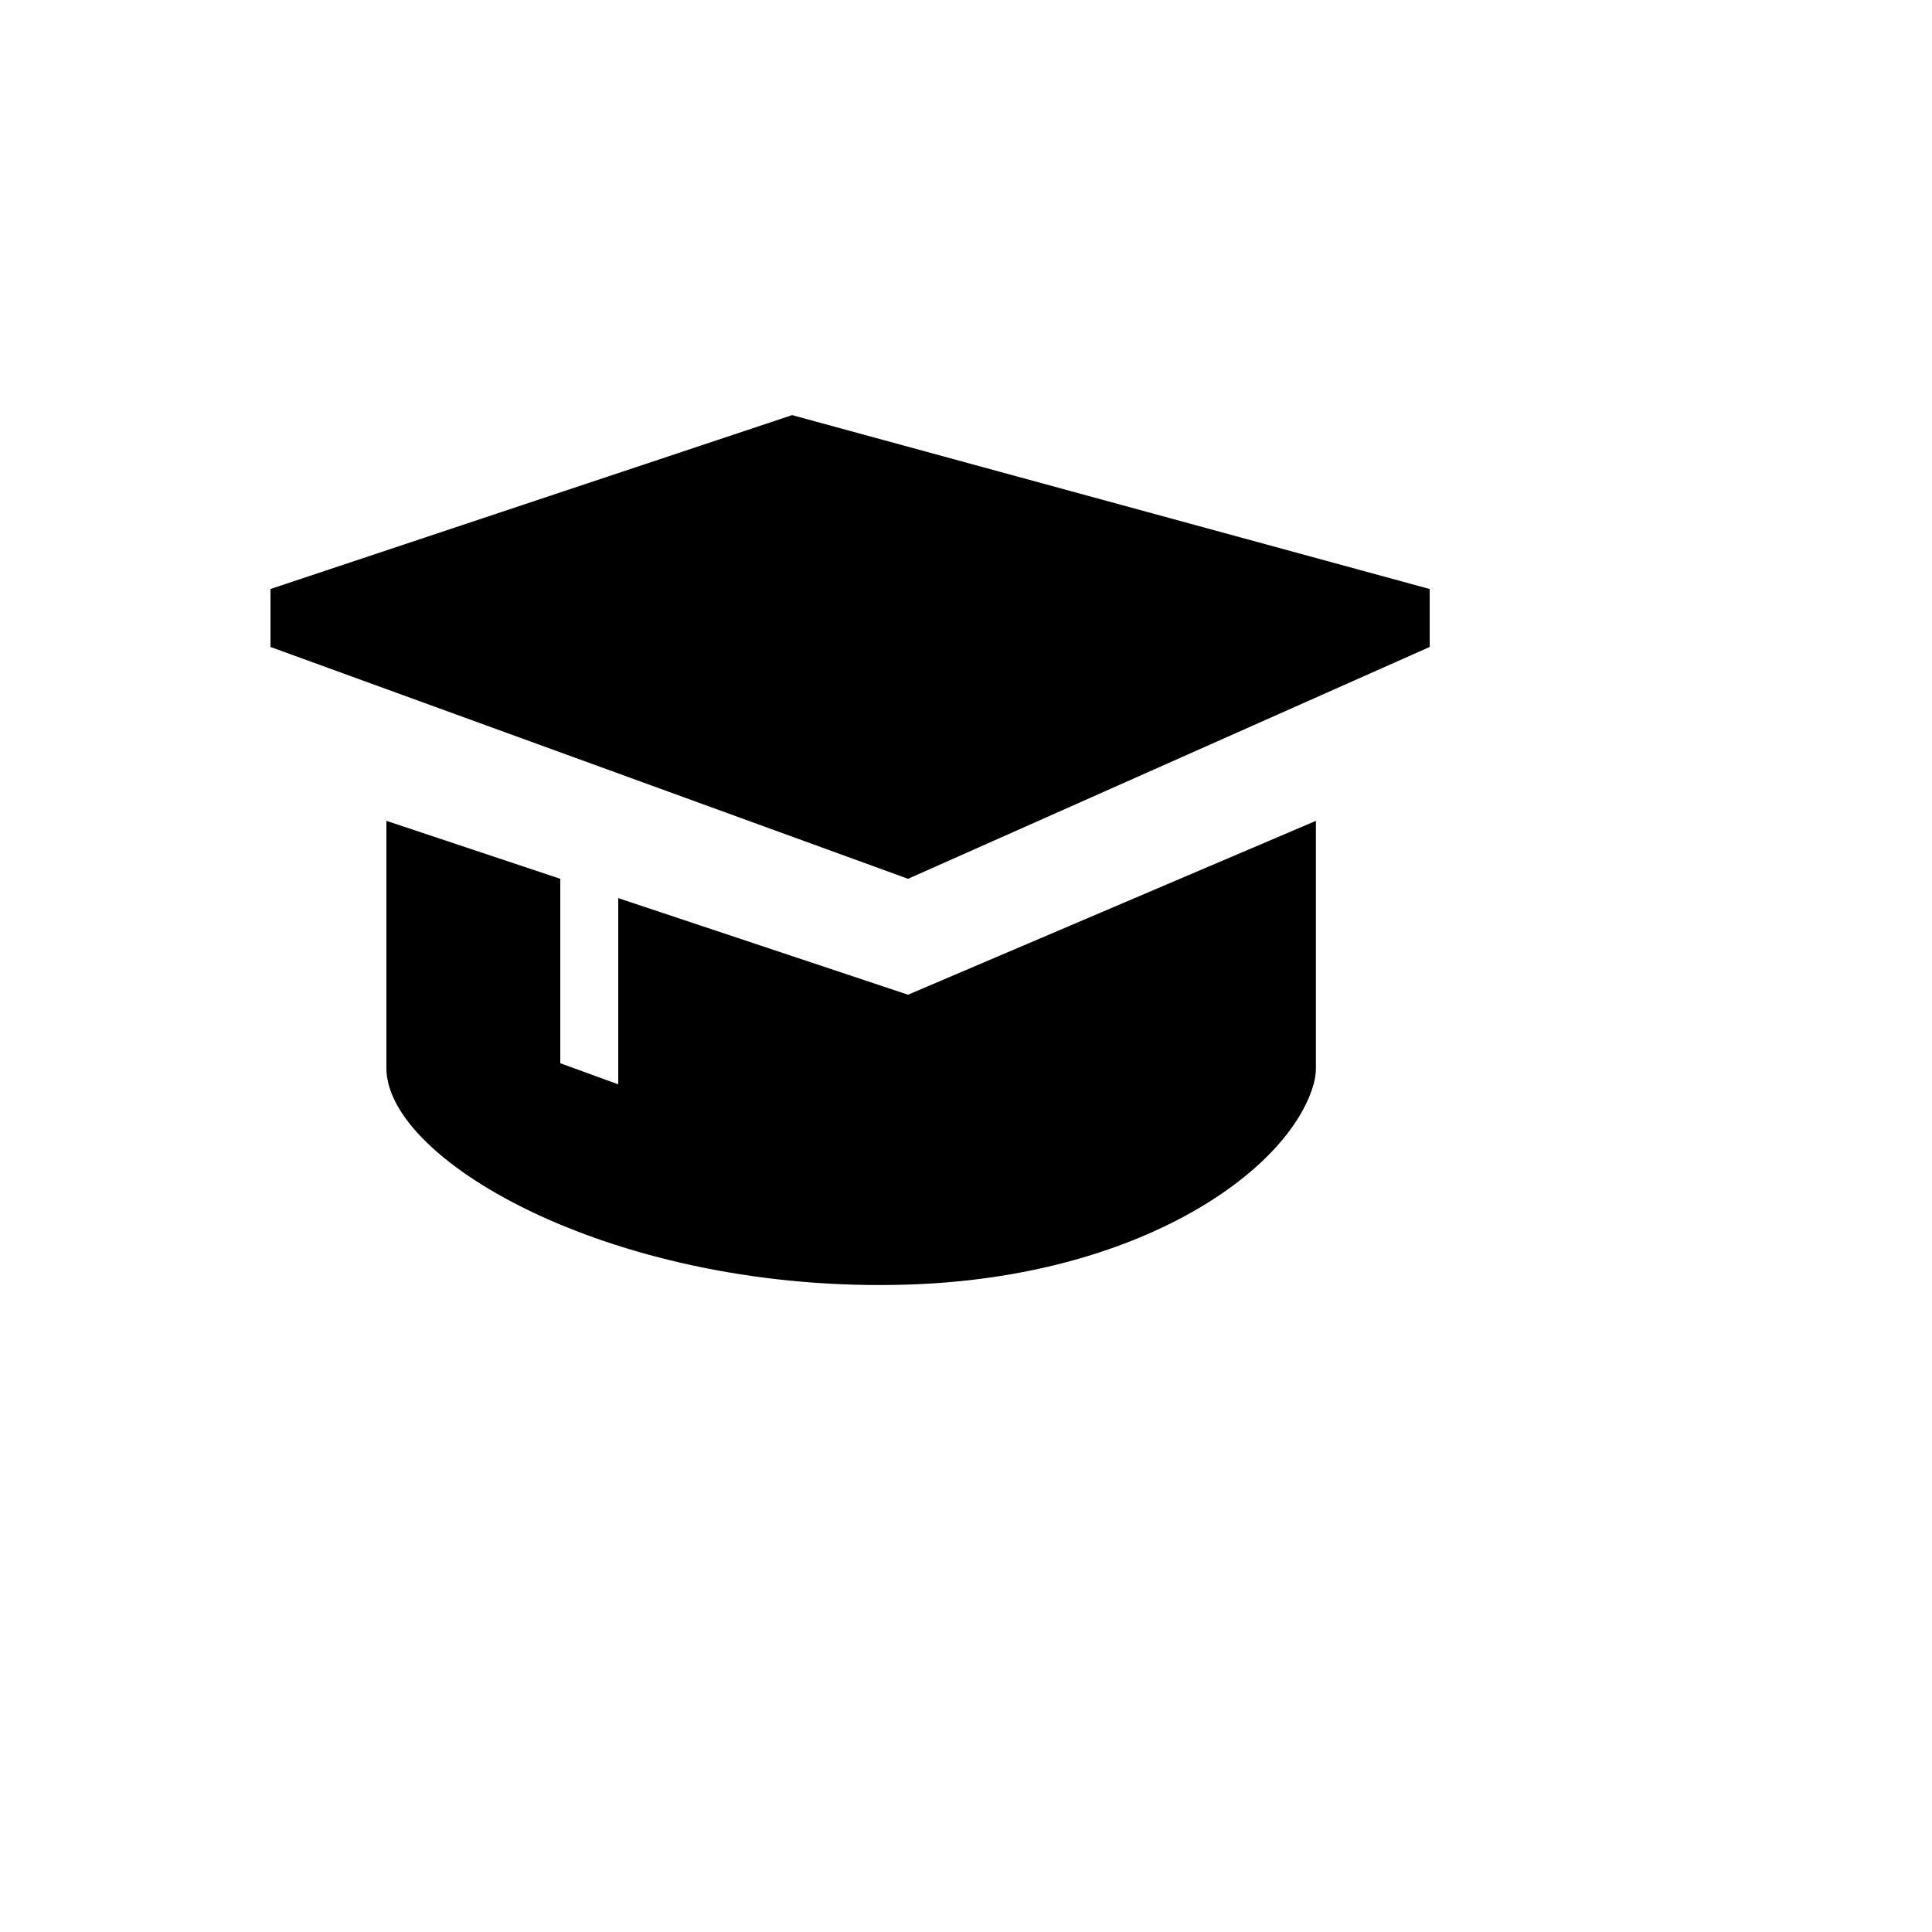
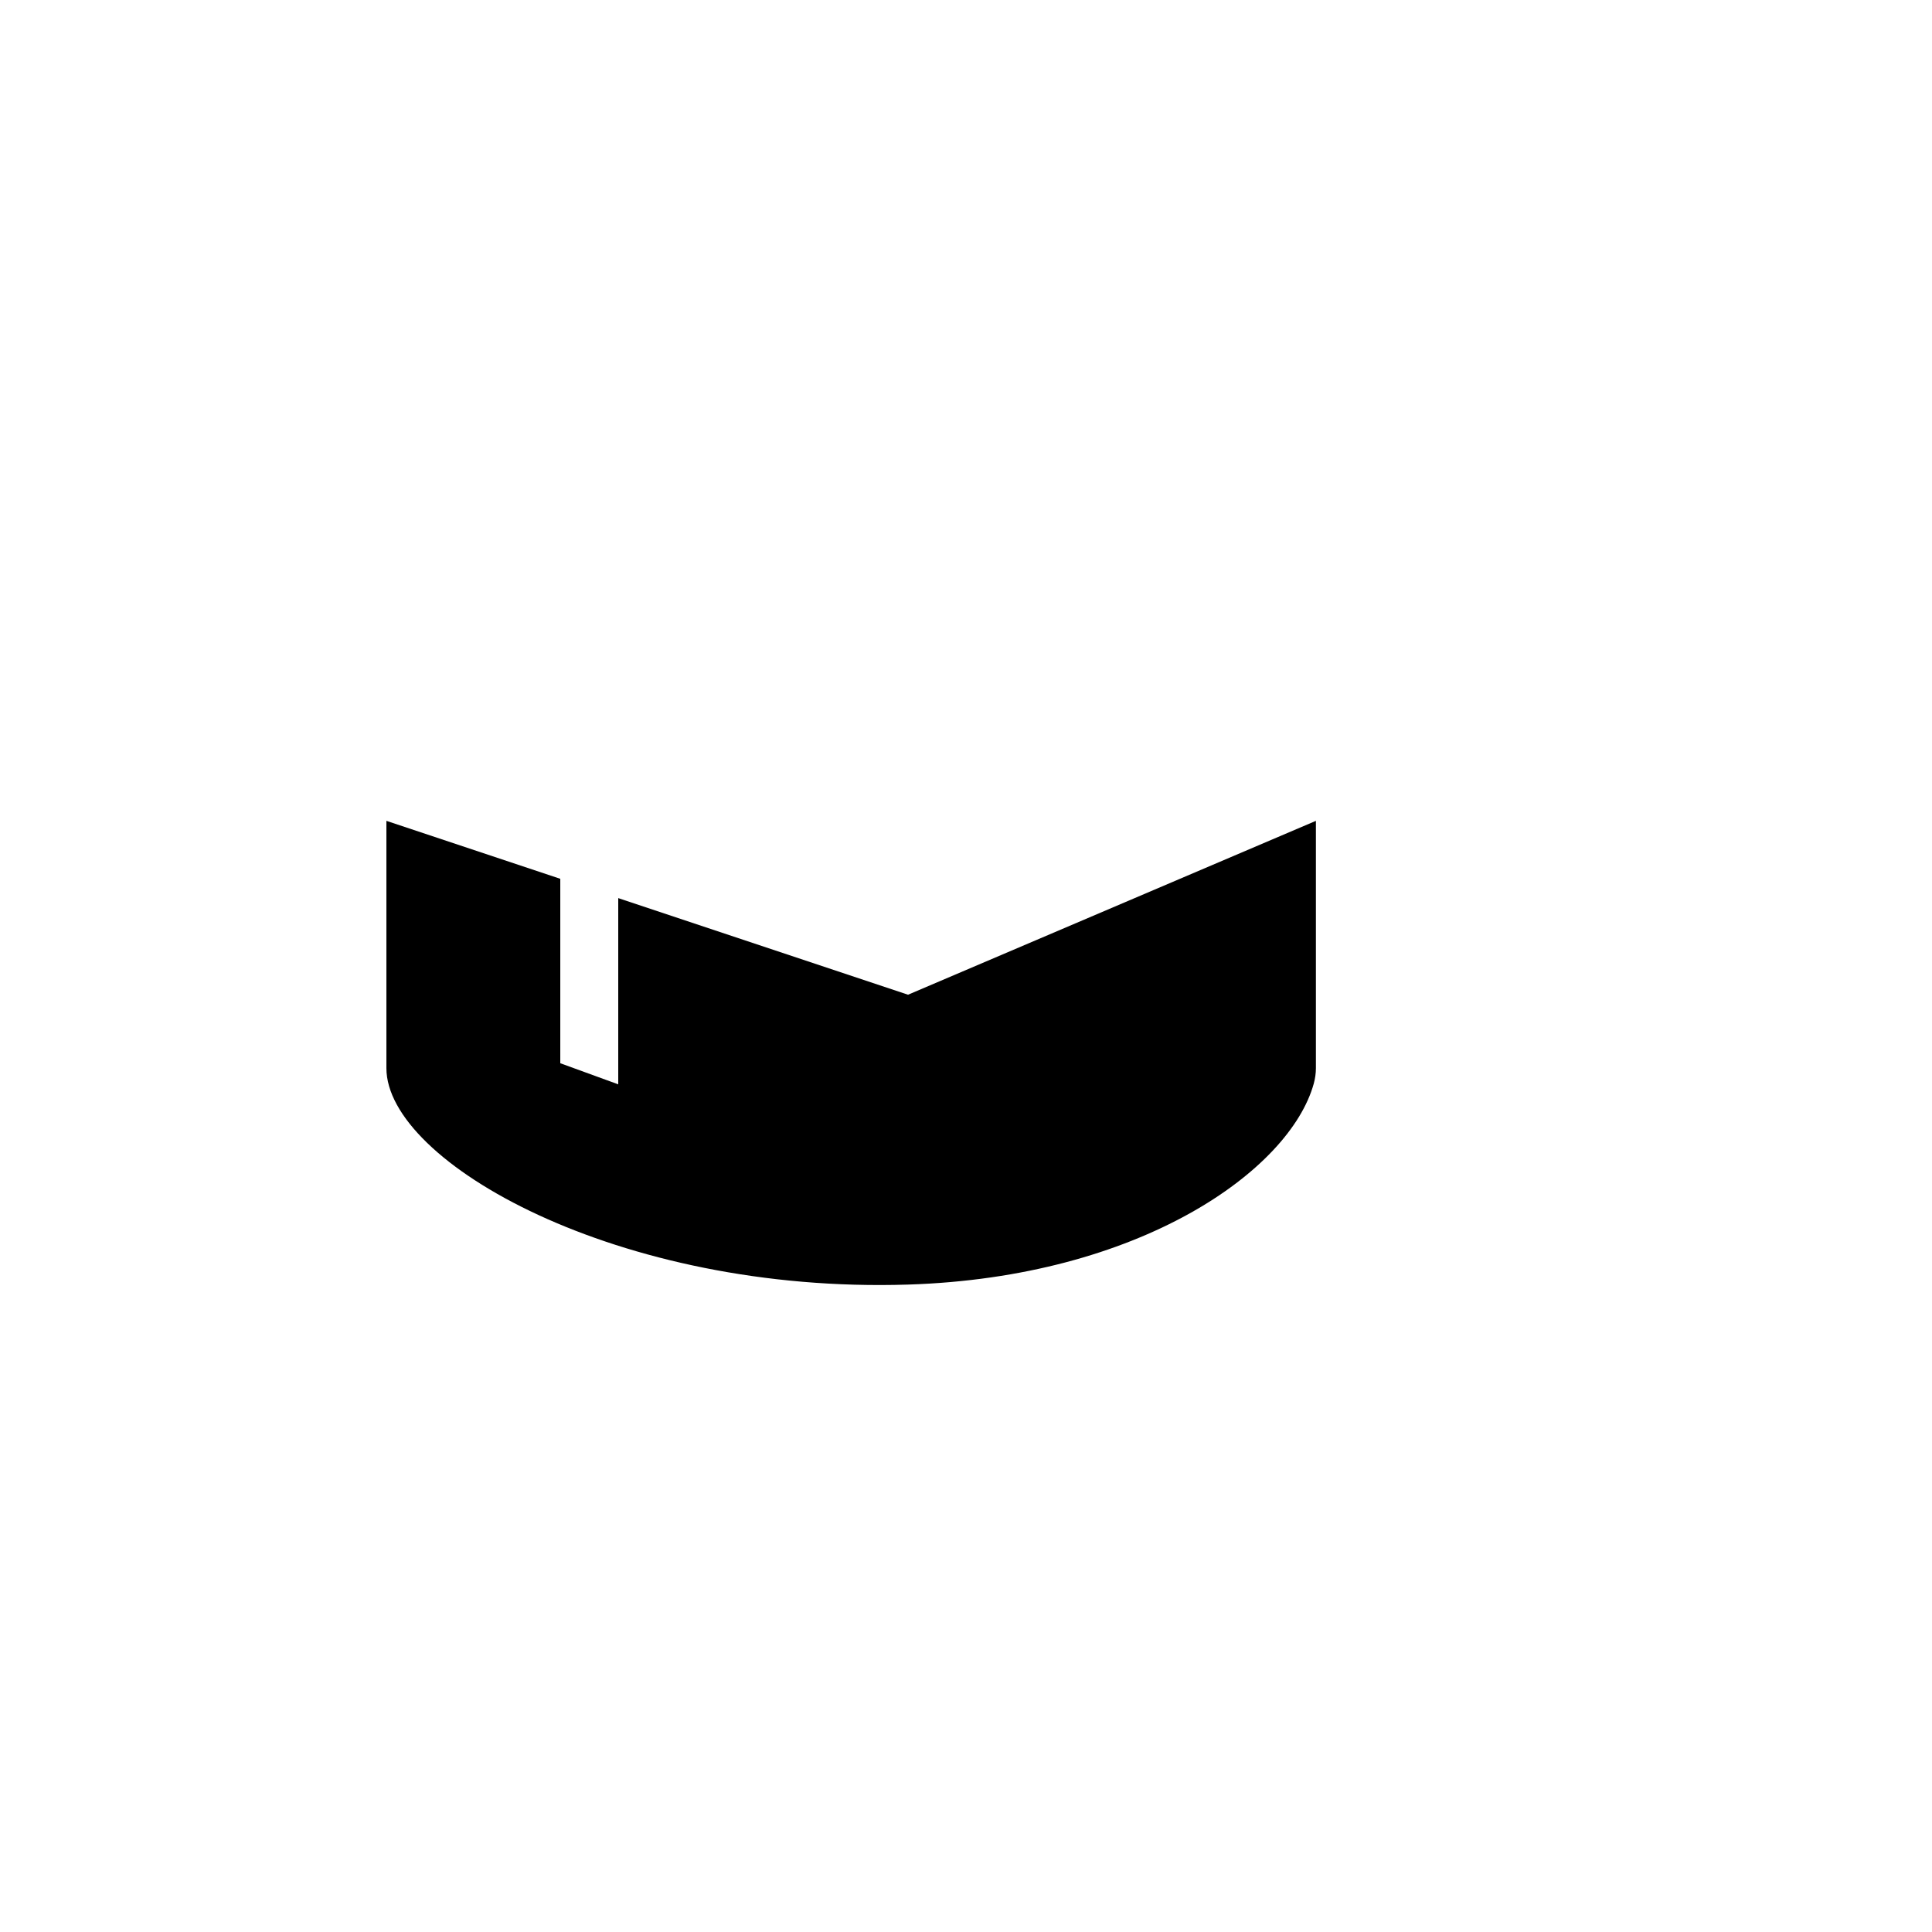
<svg xmlns="http://www.w3.org/2000/svg" version="1.1" width="100%" height="100%" id="svgWorkerArea" viewBox="-25 -25 625 625" style="background: white;">
  <defs id="defsdoc">
    <pattern id="patternBool" x="0" y="0" width="10" height="10" patternUnits="userSpaceOnUse" patternTransform="rotate(35)">
-       <circle cx="5" cy="5" r="4" style="stroke: none;fill: #ff000070;" />
-     </pattern>
+       </pattern>
  </defs>
  <g id="fileImp-789075234" class="cosito">
-     <path id="pathImp-973609783" class="grouped" d="M62.5 165.542C62.5 165.542 62.5 184.292 62.5 184.292 62.5 184.292 268.75 259.291 268.75 259.291 268.75 259.291 437.5 184.292 437.5 184.292 437.5 184.292 437.5 165.542 437.5 165.542 437.5 165.542 231.25 109.291 231.25 109.291 231.25 109.291 62.5 165.542 62.5 165.542" />
    <path id="pathImp-875764854" class="grouped" d="M100 240.542C100 240.542 100 320.548 100 320.548 100 350.942 175.019 393.541 268.75 390.56 343.75 388.198 392.238 353.585 400 325.554 400.45 323.885 400.694 322.216 400.694 320.529 400.694 320.529 400.694 240.542 400.694 240.542 400.694 240.542 268.75 296.791 268.75 296.791 268.75 296.791 175 265.535 175 265.535 175 265.535 175 325.779 175 325.779 175 325.779 156.25 318.954 156.25 318.954 156.25 318.954 156.25 259.291 156.25 259.291 156.25 259.291 100 240.542 100 240.542 100 240.542 100 240.542 100 240.542" />
  </g>
</svg>